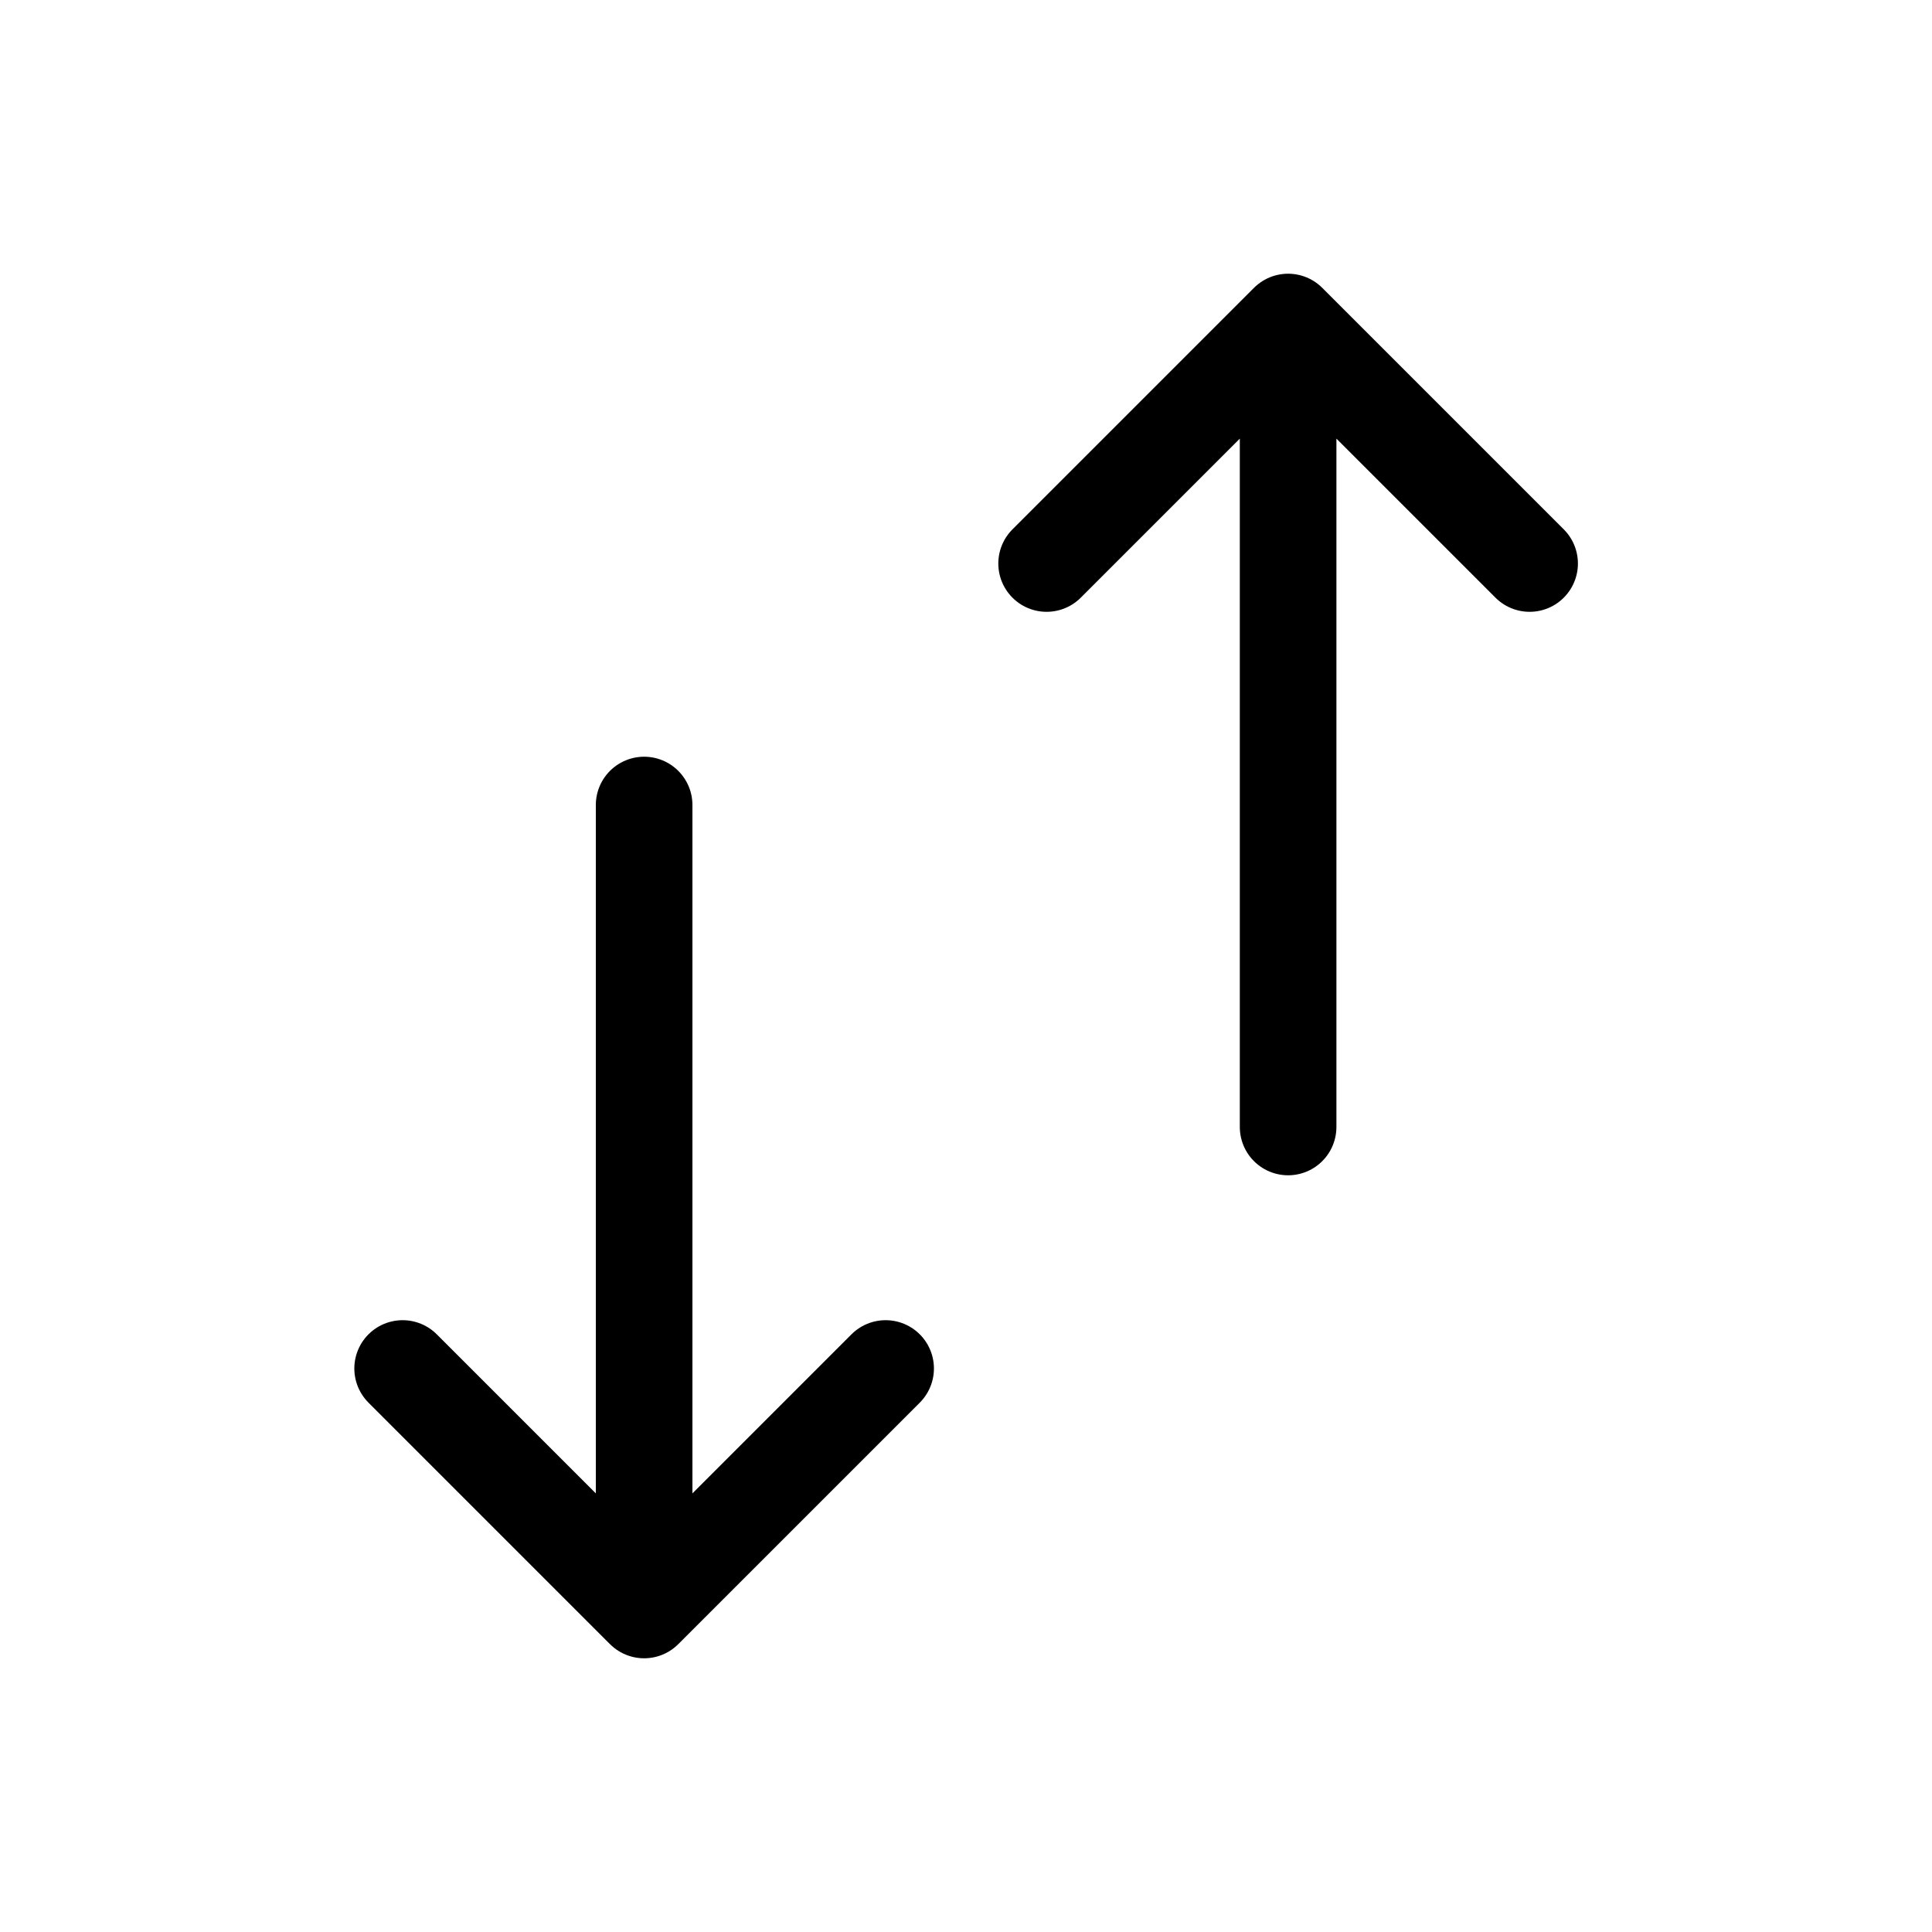
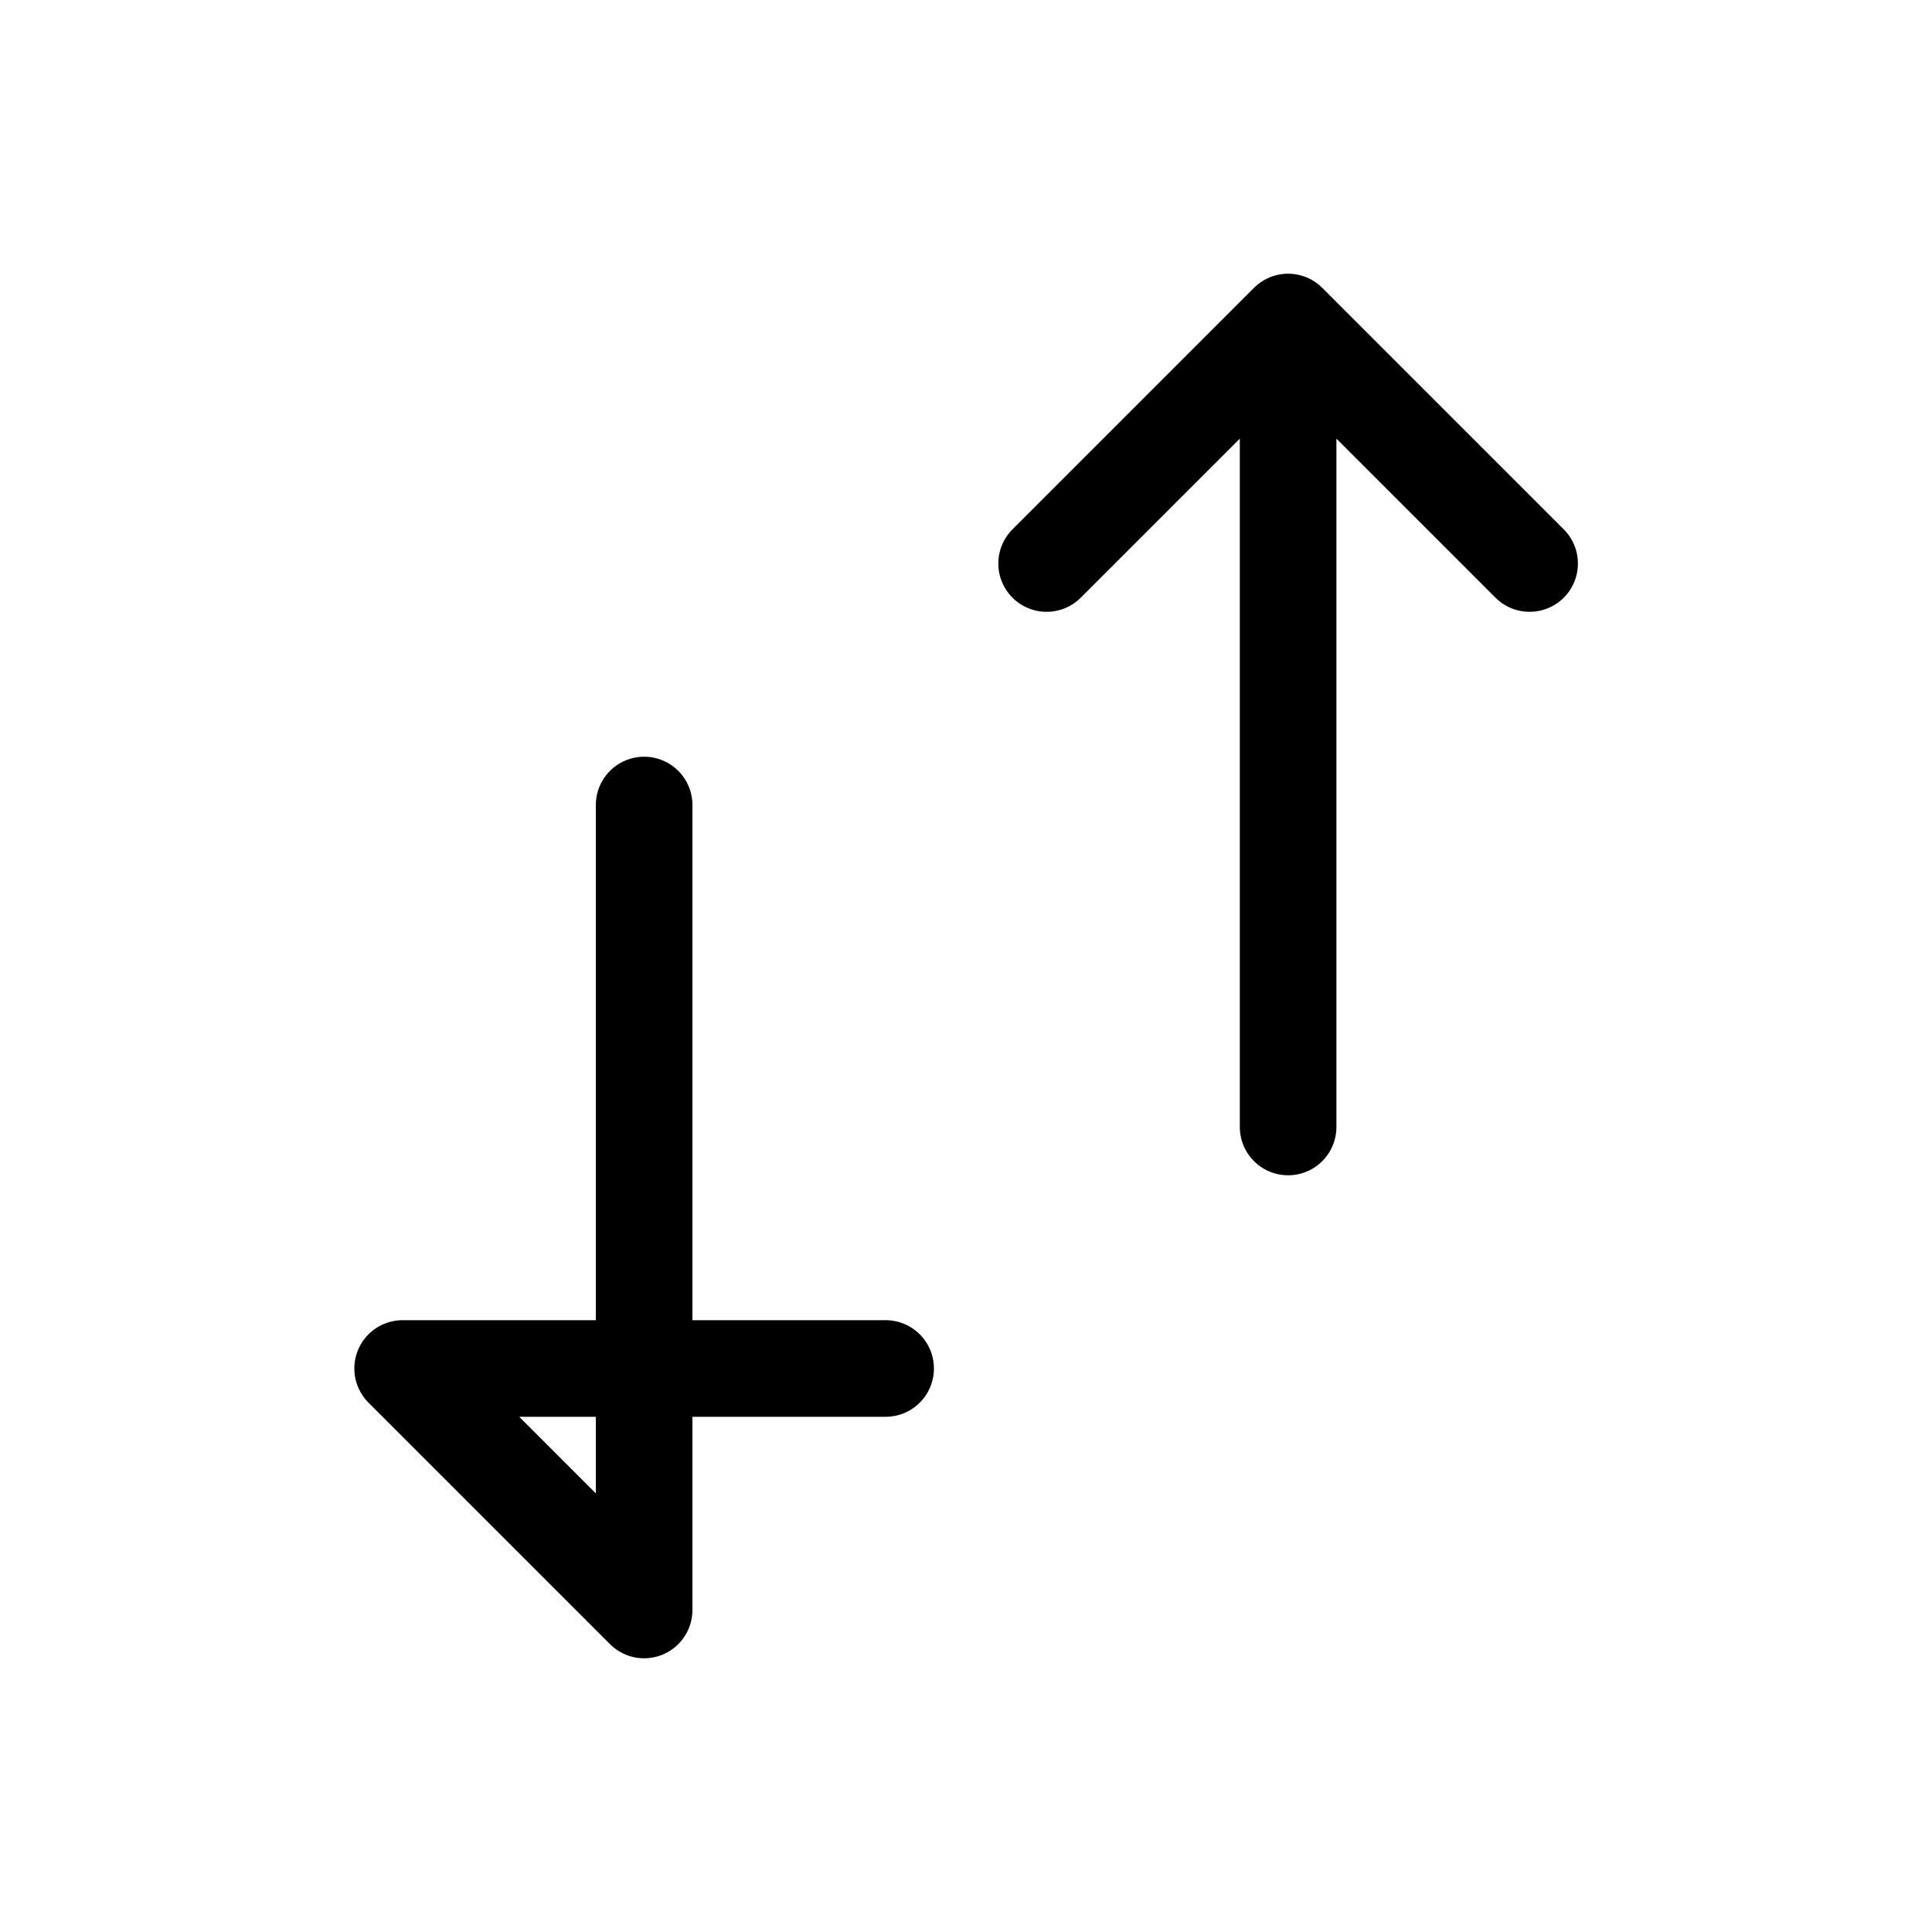
<svg xmlns="http://www.w3.org/2000/svg" preserveAspectRatio="none" width="100%" height="100%" overflow="visible" style="display: block;" viewBox="0 0 40 40" fill="none">
  <g id="flowbite:sort-outline">
-     <path id="Vector" d="M13.336 33.333V16.667M13.336 33.333L8.336 28.333M13.336 33.333L18.336 28.333M26.669 6.667V23.333M26.669 6.667L31.669 11.667M26.669 6.667L21.669 11.667" stroke="#E8E6EE" style="stroke:#E8E6EE;stroke:color(display-p3 0.91 0.902 0.933);stroke-opacity:1;" stroke-width="2" stroke-linecap="round" stroke-linejoin="round" />
+     <path id="Vector" d="M13.336 33.333V16.667M13.336 33.333L8.336 28.333L18.336 28.333M26.669 6.667V23.333M26.669 6.667L31.669 11.667M26.669 6.667L21.669 11.667" stroke="#E8E6EE" style="stroke:#E8E6EE;stroke:color(display-p3 0.91 0.902 0.933);stroke-opacity:1;" stroke-width="2" stroke-linecap="round" stroke-linejoin="round" />
  </g>
</svg>